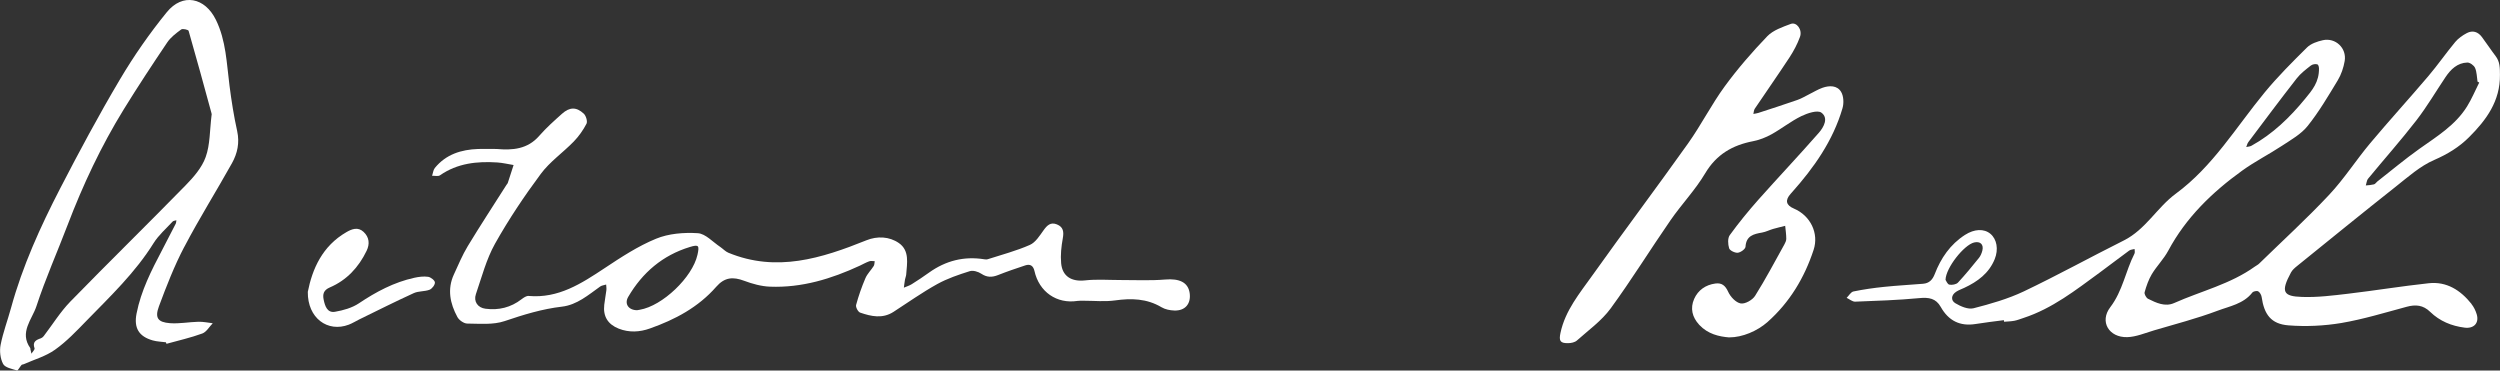
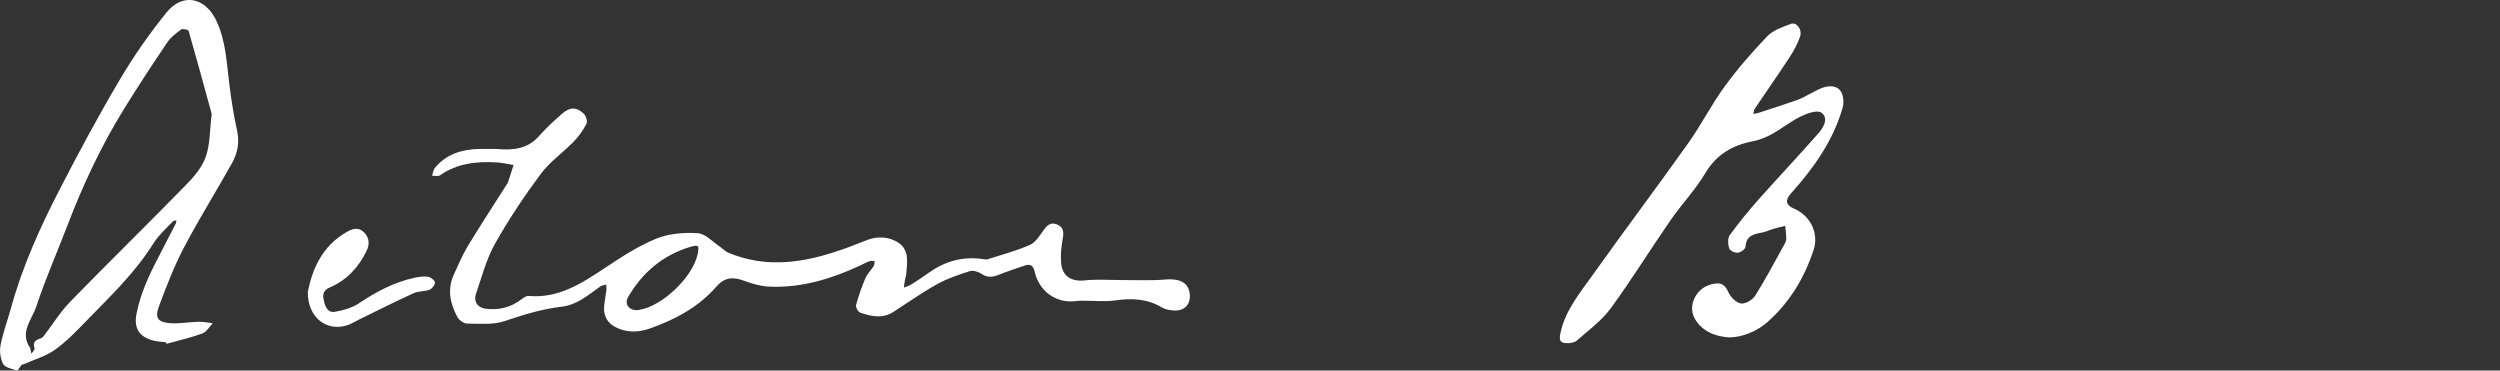
<svg xmlns="http://www.w3.org/2000/svg" id="a" viewBox="0 0 458.09 67.9">
  <rect x="0" y="0" width="458.09" height="67.9" fill="#333333" stroke="none" />
  <defs>
    <style>.b{fill:#fff;}</style>
  </defs>
-   <path class="b" d="M316.88,61.83c-1.9-.15-3.94-.62-5.51-2.3-1.3-1.4-1.7-3.04-.94-4.76,.72-1.62,2.11-2.58,3.89-2.82,1.17-.16,1.82,.37,2.35,1.53,.41,.91,1.41,1.97,2.29,2.12,.8,.14,2.16-.63,2.64-1.4,1.92-3.05,3.6-6.25,5.36-9.41,.17-.31,.35-.68,.35-1.02,0-.8-.12-1.59-.2-2.39-.74,.19-1.49,.36-2.22,.57-.68,.2-1.32,.54-2.01,.66-1.56,.27-2.92,.59-3.04,2.61-.03,.42-.89,1.04-1.42,1.09-.52,.05-1.45-.4-1.58-.81-.23-.75-.29-1.86,.12-2.42,1.63-2.25,3.4-4.41,5.24-6.49,3.66-4.11,7.44-8.11,11.07-12.25,.91-1.03,1.83-2.72,.47-3.7-.71-.52-2.56,.1-3.69,.65-1.9,.93-3.58,2.28-5.43,3.31-1.04,.58-2.21,1.04-3.38,1.27-3.78,.73-6.72,2.41-8.79,5.89-1.81,3.05-4.33,5.67-6.36,8.61-3.7,5.35-7.13,10.91-10.97,16.16-1.65,2.25-4.05,3.97-6.17,5.86-.39,.35-1.08,.49-1.64,.49-1.44,.02-1.68-.43-1.38-1.86,.87-4.14,3.54-7.3,5.88-10.6,5.77-8.1,11.75-16.05,17.51-24.15,2.39-3.36,4.27-7.1,6.7-10.43,2.37-3.24,5.02-6.29,7.8-9.19,1.08-1.12,2.8-1.7,4.32-2.27,1.08-.4,2.16,1.08,1.68,2.38-.47,1.3-1.14,2.56-1.9,3.73-2.08,3.17-4.26,6.28-6.38,9.43-.18,.26-.18,.64-.26,.96,.29-.06,.59-.09,.88-.18,2.4-.78,4.79-1.55,7.17-2.38,.76-.26,1.46-.69,2.18-1.05,.81-.4,1.58-.88,2.42-1.18,1.27-.45,2.71-.47,3.43,.75,.47,.78,.52,2.08,.25,3-1.74,5.95-5.22,10.88-9.29,15.44-.06,.07-.12,.13-.18,.2q-1.64,1.8,.57,2.74c3.03,1.29,4.61,4.52,3.61,7.56-1.68,5.12-4.38,9.61-8.44,13.22-1.87,1.66-4.63,2.83-7.01,2.82Z" />
+   <path class="b" d="M316.88,61.83c-1.9-.15-3.94-.62-5.51-2.3-1.3-1.4-1.7-3.04-.94-4.76,.72-1.62,2.11-2.58,3.89-2.82,1.17-.16,1.82,.37,2.35,1.53,.41,.91,1.41,1.97,2.29,2.12,.8,.14,2.16-.63,2.64-1.4,1.92-3.05,3.6-6.25,5.36-9.41,.17-.31,.35-.68,.35-1.02,0-.8-.12-1.59-.2-2.39-.74,.19-1.49,.36-2.22,.57-.68,.2-1.32,.54-2.01,.66-1.56,.27-2.92,.59-3.04,2.61-.03,.42-.89,1.04-1.42,1.09-.52,.05-1.45-.4-1.58-.81-.23-.75-.29-1.86,.12-2.42,1.63-2.25,3.4-4.41,5.24-6.49,3.66-4.11,7.44-8.11,11.07-12.25,.91-1.03,1.83-2.72,.47-3.7-.71-.52-2.56,.1-3.69,.65-1.9,.93-3.58,2.28-5.43,3.31-1.04,.58-2.21,1.04-3.38,1.27-3.78,.73-6.72,2.41-8.79,5.89-1.81,3.05-4.33,5.67-6.36,8.61-3.7,5.35-7.13,10.91-10.97,16.16-1.65,2.25-4.05,3.97-6.17,5.86-.39,.35-1.08,.49-1.64,.49-1.44,.02-1.68-.43-1.38-1.86,.87-4.14,3.54-7.3,5.88-10.6,5.77-8.1,11.75-16.05,17.51-24.15,2.39-3.36,4.27-7.1,6.7-10.43,2.37-3.24,5.02-6.29,7.8-9.19,1.08-1.12,2.8-1.7,4.32-2.27,1.08-.4,2.16,1.08,1.68,2.38-.47,1.3-1.14,2.56-1.9,3.73-2.08,3.17-4.26,6.28-6.38,9.43-.18,.26-.18,.64-.26,.96,.29-.06,.59-.09,.88-.18,2.4-.78,4.79-1.55,7.17-2.38,.76-.26,1.46-.69,2.18-1.05,.81-.4,1.58-.88,2.42-1.18,1.27-.45,2.71-.47,3.43,.75,.47,.78,.52,2.08,.25,3-1.74,5.95-5.22,10.88-9.29,15.44-.06,.07-.12,.13-.18,.2q-1.64,1.8,.57,2.74c3.03,1.29,4.61,4.52,3.61,7.56-1.68,5.12-4.38,9.61-8.44,13.22-1.87,1.66-4.63,2.83-7.01,2.82" />
  <path class="b" d="M56.4,53.48c.82-4.15,2.62-8.37,7.07-10.94,1-.58,2.11-1.01,3.14-.06,1.07,.99,1.17,2.24,.56,3.49-1.46,3.01-3.63,5.37-6.74,6.7-1.14,.49-1.34,1.23-1.12,2.26,.24,1.15,.65,2.44,2.07,2.2,1.51-.26,3.12-.71,4.38-1.55,3.15-2.11,6.43-3.86,10.15-4.68,.83-.18,1.72-.3,2.54-.18,.48,.07,1.22,.65,1.24,1.03,.03,.44-.52,1.16-.98,1.34-.91,.35-2.02,.22-2.89,.62-3.36,1.53-6.65,3.19-9.97,4.81-.65,.32-1.26,.71-1.94,.97-3.86,1.47-7.57-1.19-7.51-6.01Z" />
-   <path class="b" d="M452.86,55.68c-2-2.5-4.54-4.14-7.84-3.78-4.93,.53-9.83,1.34-14.76,1.92-2.8,.33-5.64,.69-8.45,.59-3.42-.11-3.96-.89-2.02-4.48,.25-.46,.69-.84,1.11-1.18,6-4.85,11.99-9.73,18.04-14.51,2.27-1.79,4.51-3.81,7.1-4.93,2.44-1.06,4.56-2.35,6.38-4.17,3.17-3.16,5.72-6.62,5.66-11.44-.01-1.26,0-2.39-.8-3.43-.87-1.14-1.65-2.34-2.51-3.49-.71-.96-1.7-1.27-2.75-.72-.78,.41-1.57,.96-2.13,1.63-1.7,2.05-3.22,4.24-4.94,6.27-3.51,4.13-7.17,8.14-10.65,12.29-2.58,3.08-4.77,6.52-7.51,9.44-4.1,4.37-8.54,8.43-12.84,12.62-.22,.22-.52,.35-.78,.54-4.48,3.22-9.85,4.48-14.79,6.68-1.67,.74-3.29-.04-4.78-.78-.34-.17-.72-.87-.63-1.2,.32-1.14,.72-2.3,1.32-3.31,.9-1.49,2.19-2.77,3.01-4.3,3.25-6.07,8.04-10.7,13.53-14.66,2.34-1.69,4.94-3,7.35-4.59,1.64-1.08,3.47-2.11,4.66-3.6,2.08-2.6,3.79-5.51,5.52-8.37,.64-1.06,1.06-2.32,1.27-3.54,.4-2.36-1.68-4.32-4-3.81-1.02,.23-2.18,.62-2.9,1.33-2.69,2.66-5.37,5.34-7.77,8.25-5.23,6.35-9.47,13.54-16.27,18.54-3.44,2.53-5.53,6.57-9.52,8.57-6.14,3.07-12.15,6.39-18.34,9.34-2.91,1.38-6.09,2.29-9.22,3.09-.99,.25-2.36-.35-3.33-.93-.84-.5-.78-1.5,.18-2.11,.45-.29,.97-.47,1.46-.7,2.44-1.14,4.53-2.67,5.58-5.26,.73-1.8,.39-3.66-.78-4.64-1.18-.99-2.96-.9-4.67,.2-2.7,1.74-4.41,4.25-5.54,7.18-.41,1.06-1.03,1.68-2.13,1.77-2.38,.2-4.78,.32-7.15,.57-1.88,.19-3.76,.46-5.61,.84-.48,.1-.83,.76-1.25,1.17,.52,.24,1.04,.71,1.55,.7,3.93-.15,7.86-.28,11.77-.65,1.73-.17,3.04,.04,3.92,1.61,1.42,2.53,3.52,3.6,6.41,3.13,1.71-.28,3.44-.47,5.16-.7l.04,.29c.63-.05,1.27-.06,1.89-.18,.57-.11,1.12-.34,1.68-.52,5.26-1.72,9.54-5.09,13.92-8.29,1.82-1.33,3.6-2.72,5.43-4.05,.26-.19,.66-.2,.99-.29,0,.29,.1,.62-.02,.85-1.63,3.19-2.15,6.82-4.43,9.81-2.02,2.64-.25,5.58,3.11,5.49,1.64-.05,3.28-.76,4.9-1.24,3.89-1.15,7.84-2.17,11.62-3.59,2.22-.84,4.76-1.25,6.39-3.33,.18-.24,.82-.37,1.07-.24,.31,.17,.58,.65,.64,1.03,.46,3.22,1.73,4.96,4.91,5.21,3.21,.25,6.52,.1,9.69-.43,4.04-.69,7.99-1.9,11.96-2.97,1.66-.45,3.03-.34,4.34,.94,1.73,1.68,3.9,2.58,6.31,2.88,1.67,.21,2.67-.83,2.21-2.42-.2-.68-.53-1.36-.97-1.91Zm-19.24-22.19c.07-.28,.14-.56,.31-.76,2.93-3.56,6-7.01,8.82-10.65,1.95-2.52,3.57-5.29,5.35-7.94,.96-1.43,2.17-2.62,3.99-2.68,.48-.02,1.22,.51,1.43,.98,.33,.76,.32,1.67,.45,2.51l.31,.18c-.74,1.47-1.37,3-2.23,4.38-2.14,3.44-5.53,5.49-8.74,7.77-2.65,1.88-5.14,3.98-7.7,5.98-.21,.17-.38,.46-.61,.52-.24,.06-.49,.1-.74,.13-.25,.03-.51,.04-.76,.07h0c.05-.16,.09-.33,.13-.5Zm-21.86-7.03c.06-.16,.13-.31,.23-.44,2.93-3.9,5.85-7.81,8.85-11.65,.71-.91,1.67-1.64,2.59-2.36,.29-.23,.87-.34,1.2-.21,.24,.09,.3,.67,.29,.67,.06,2.58-1.27,4.08-2.54,5.63-2.8,3.42-5.93,6.45-9.82,8.6-.14,.08-.3,.12-.47,.15-.17,.03-.34,.05-.5,.09h0c.07-.15,.12-.32,.18-.48Zm-54.58,25.69c-.33-.06-.56-.69-.69-.87,.05-2.21,3.39-6.4,5.24-6.85,1.12-.27,1.79,.36,1.51,1.48-.12,.47-.32,.97-.62,1.34-1.24,1.54-2.5,3.08-3.85,4.53-.32,.34-1.08,.47-1.58,.38Z" />
  <path class="b" d="M217.99,53.7c-.29-1.99-1.91-2.7-4.51-2.48-2.72,.23-5.47,.08-8.2,.09-2.16,0-4.35-.17-6.49,.07-2.4,.26-4.13-.71-4.35-3.14-.14-1.5,.03-3.07,.3-4.56,.22-1.2,.11-2.08-1.07-2.56-1.15-.47-1.8,.16-2.45,1.07-.72,1-1.48,2.24-2.52,2.69-2.47,1.09-5.11,1.78-7.68,2.61-.2,.07-.45,.06-.66,.02-3.72-.6-7.08,.26-10.14,2.45-1.03,.74-2.08,1.44-3.15,2.11-.44,.28-.97,.43-1.45,.64,.07-.5,.12-1,.21-1.49,.05-.31,.2-.61,.22-.92,.15-2.07,.65-4.38-1.35-5.77-1.75-1.21-3.96-1.3-5.94-.5-8.22,3.31-16.48,5.92-25.3,2.28-.55-.23-.98-.72-1.48-1.06-1.36-.9-2.7-2.43-4.12-2.52-2.54-.16-5.34,.06-7.66,1.02-3.31,1.36-6.39,3.38-9.4,5.38-4.26,2.82-8.47,5.58-13.93,5.1-.41-.04-.92,.31-1.3,.6-1.97,1.52-4.2,2.06-6.62,1.74-1.42-.18-2.2-1.34-1.75-2.66,1.07-3.12,1.91-6.39,3.5-9.24,2.49-4.44,5.35-8.71,8.39-12.8,1.66-2.24,4.07-3.9,6.04-5.93,.93-.96,1.73-2.09,2.34-3.27,.22-.43-.09-1.46-.5-1.84-1.35-1.26-2.59-1.23-3.98,.01-1.44,1.29-2.91,2.59-4.18,4.05-2.14,2.46-4.88,2.67-7.81,2.41-1.13,0-2.26-.03-3.39,0-3.1,.11-5.89,.98-7.93,3.48-.3,.37-.34,.95-.5,1.43,.49-.02,1.11,.15,1.45-.09,3.2-2.22,6.79-2.59,10.51-2.35,1,.07,1.98,.31,2.97,.47-.36,1.1-.71,2.2-1.07,3.3-.04,.12-.16,.22-.23,.33-2.37,3.74-4.8,7.44-7.09,11.22-1,1.65-1.74,3.45-2.55,5.2-1.25,2.71-.7,5.33,.64,7.8,.31,.58,1.18,1.19,1.8,1.2,2.29,.02,4.75,.26,6.85-.45,3.46-1.17,6.88-2.23,10.52-2.65,2.75-.32,4.83-2.15,7-3.69,.3-.21,.72-.24,1.09-.36,.02,.35,.08,.7,.04,1.04-.11,.9-.29,1.78-.39,2.68-.24,2.11,.66,3.57,2.65,4.36,1.91,.75,3.85,.64,5.72-.03,4.61-1.63,8.85-3.87,12.15-7.64,1.52-1.74,3.05-1.88,5.14-1.09,1.5,.56,3.12,1.01,4.71,1.07,5.82,.23,11.25-1.43,16.47-3.85,.57-.27,1.13-.59,1.72-.8,.3-.11,.66-.02,1-.02-.06,.3-.03,.64-.18,.88-.48,.76-1.17,1.42-1.52,2.23-.68,1.59-1.26,3.24-1.71,4.91-.11,.39,.35,1.26,.73,1.4,2.03,.7,4.1,1.17,6.12-.13,2.66-1.72,5.25-3.56,8.01-5.09,1.86-1.03,3.93-1.73,5.97-2.37,.61-.19,1.55,.09,2.13,.48,1.04,.69,1.97,.66,3.06,.23,1.64-.65,3.31-1.22,4.98-1.77,.9-.3,1.46,.06,1.68,1.02,.85,3.84,4.09,6.08,7.89,5.49,.4-.06,.81-.03,1.21-.03,1.89,0,3.81,.2,5.66-.06,3-.42,5.83-.35,8.52,1.25,.67,.4,1.54,.57,2.33,.6,2.01,.08,3.11-1.24,2.83-3.21Zm-90.19-7.01c-.91,4.12-6.43,9.38-10.58,10.07-.18,.03-.36,.06-.48,.08-1.55,0-2.38-1.15-1.63-2.44,2.6-4.45,6.31-7.62,11.29-9.14,1.65-.5,1.78-.29,1.4,1.44Z" />
  <path class="b" d="M33.78,45.23c2.72-5.2,5.86-10.19,8.72-15.32,1-1.79,1.43-3.73,.96-5.88-.61-2.76-1.05-5.56-1.41-8.37-.53-4.07-.62-8.21-2.48-12.01-2.02-4.14-6.12-4.97-9.01-1.41-3.15,3.87-6.04,8.02-8.58,12.31-3.87,6.53-7.47,13.23-10.95,19.97-3.63,7.03-6.91,14.24-9.01,21.91-.62,2.26-1.46,4.48-1.91,6.77-.22,1.11-.06,2.51,.46,3.49,.36,.67,1.63,.91,2.55,1.19,.15,.05,.52-.66,.82-1,.08-.09,.27-.09,.4-.14,1.93-.86,4.05-1.45,5.74-2.66,2.12-1.5,3.95-3.44,5.77-5.31,4.38-4.49,8.94-8.83,12.3-14.23,.92-1.47,2.3-2.66,3.49-3.95,.14-.15,.45-.15,.68-.23-.04,.21-.03,.45-.12,.63-.82,1.61-1.65,3.22-2.49,4.82-1.96,3.73-3.87,7.46-4.69,11.65-.51,2.62,.4,4.19,2.98,4.92,.77,.22,1.6,.23,2.4,.34l.11,.28c2.19-.61,4.43-1.11,6.56-1.89,.76-.28,1.28-1.23,1.91-1.88-.87-.1-1.74-.29-2.6-.27-1.75,.04-3.51,.39-5.24,.26-2.22-.17-2.8-.97-2.02-3.08,1.38-3.72,2.83-7.44,4.67-10.95Zm-20.9,10.04c-1.84,1.9-3.26,4.21-4.88,6.33-.13,.17-.33,.32-.52,.39-.89,.3-1.57,.66-1.15,1.83,.08,.23-.37,.65-.57,.99-.07-.29-.14-.58-.2-.88,0-.04,.02-.1,0-.13-2.07-2.89,.32-5.27,1.11-7.68,1.65-5.04,3.82-9.91,5.71-14.87,2.81-7.37,6.15-14.48,10.29-21.2,2.56-4.15,5.24-8.22,7.97-12.27,.64-.95,1.62-1.69,2.56-2.38,.27-.2,1.3,.04,1.36,.25,1.45,5.02,2.82,10.07,4.2,15.12,.06,.21,.03,.45,.02,.22-.36,2.9-.27,5.5-1.09,7.78-.69,1.95-2.23,3.71-3.72,5.23-6.98,7.14-14.12,14.12-21.09,21.27Z" />
</svg>